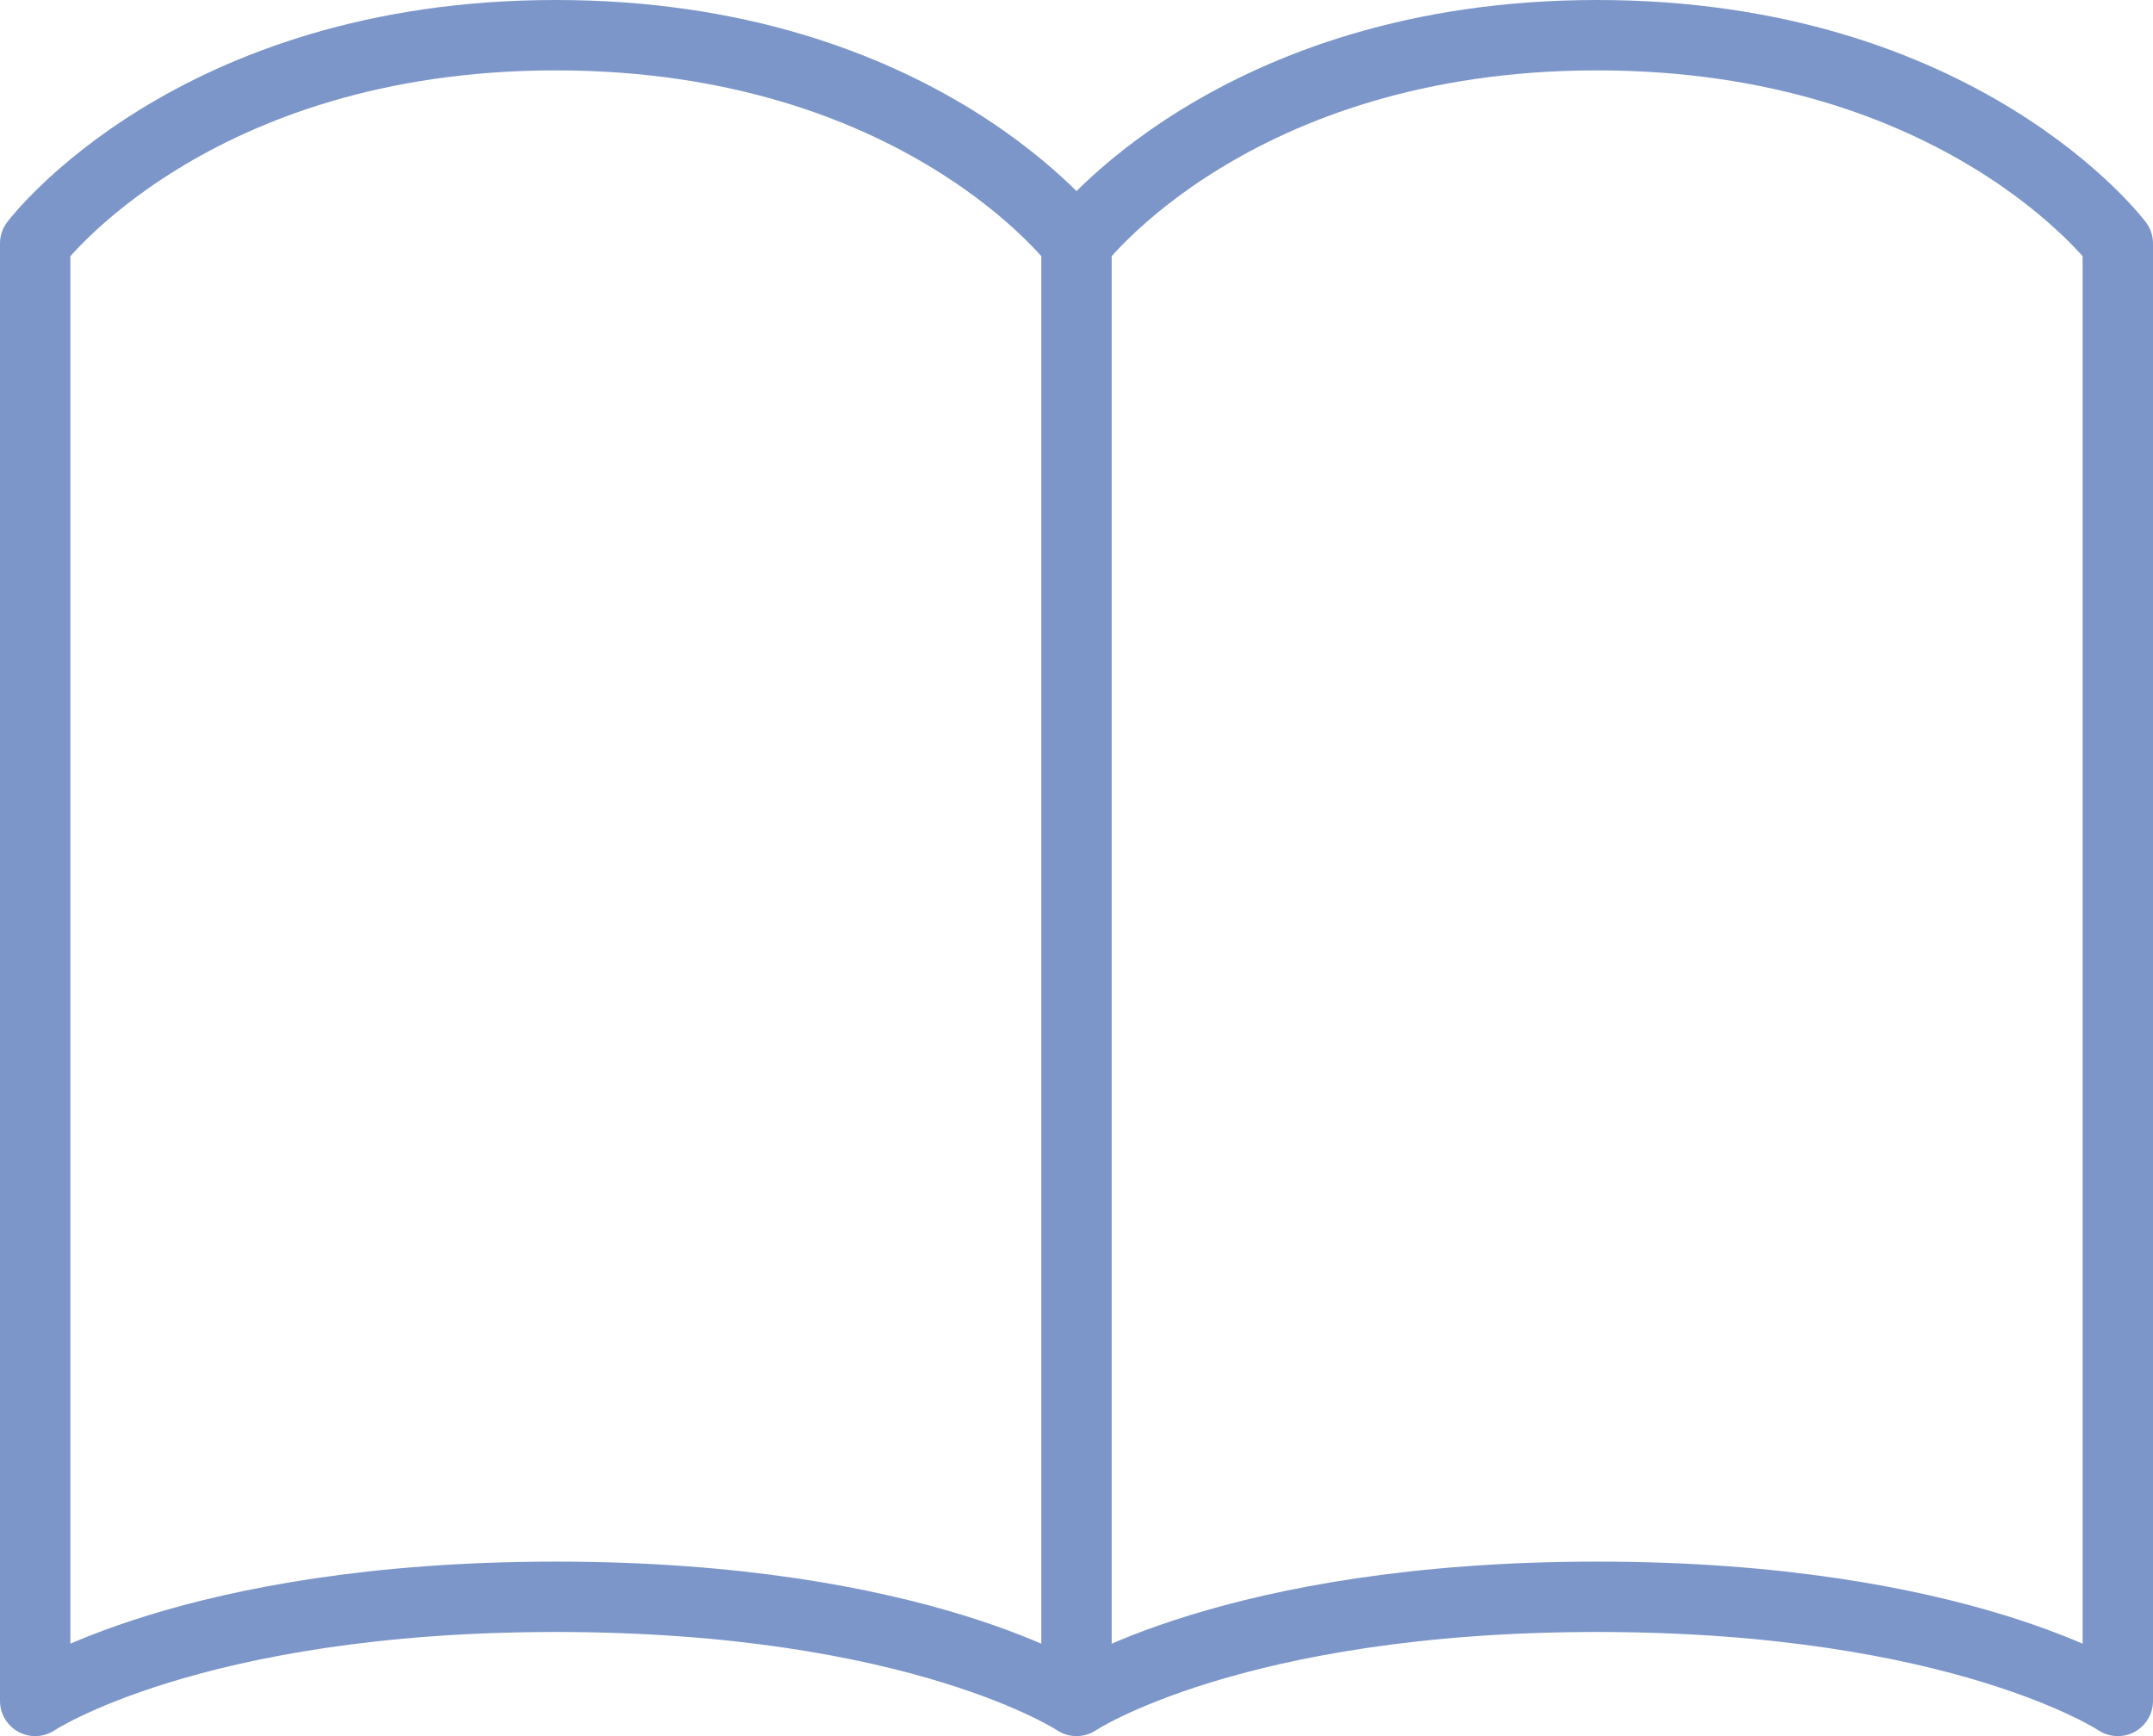
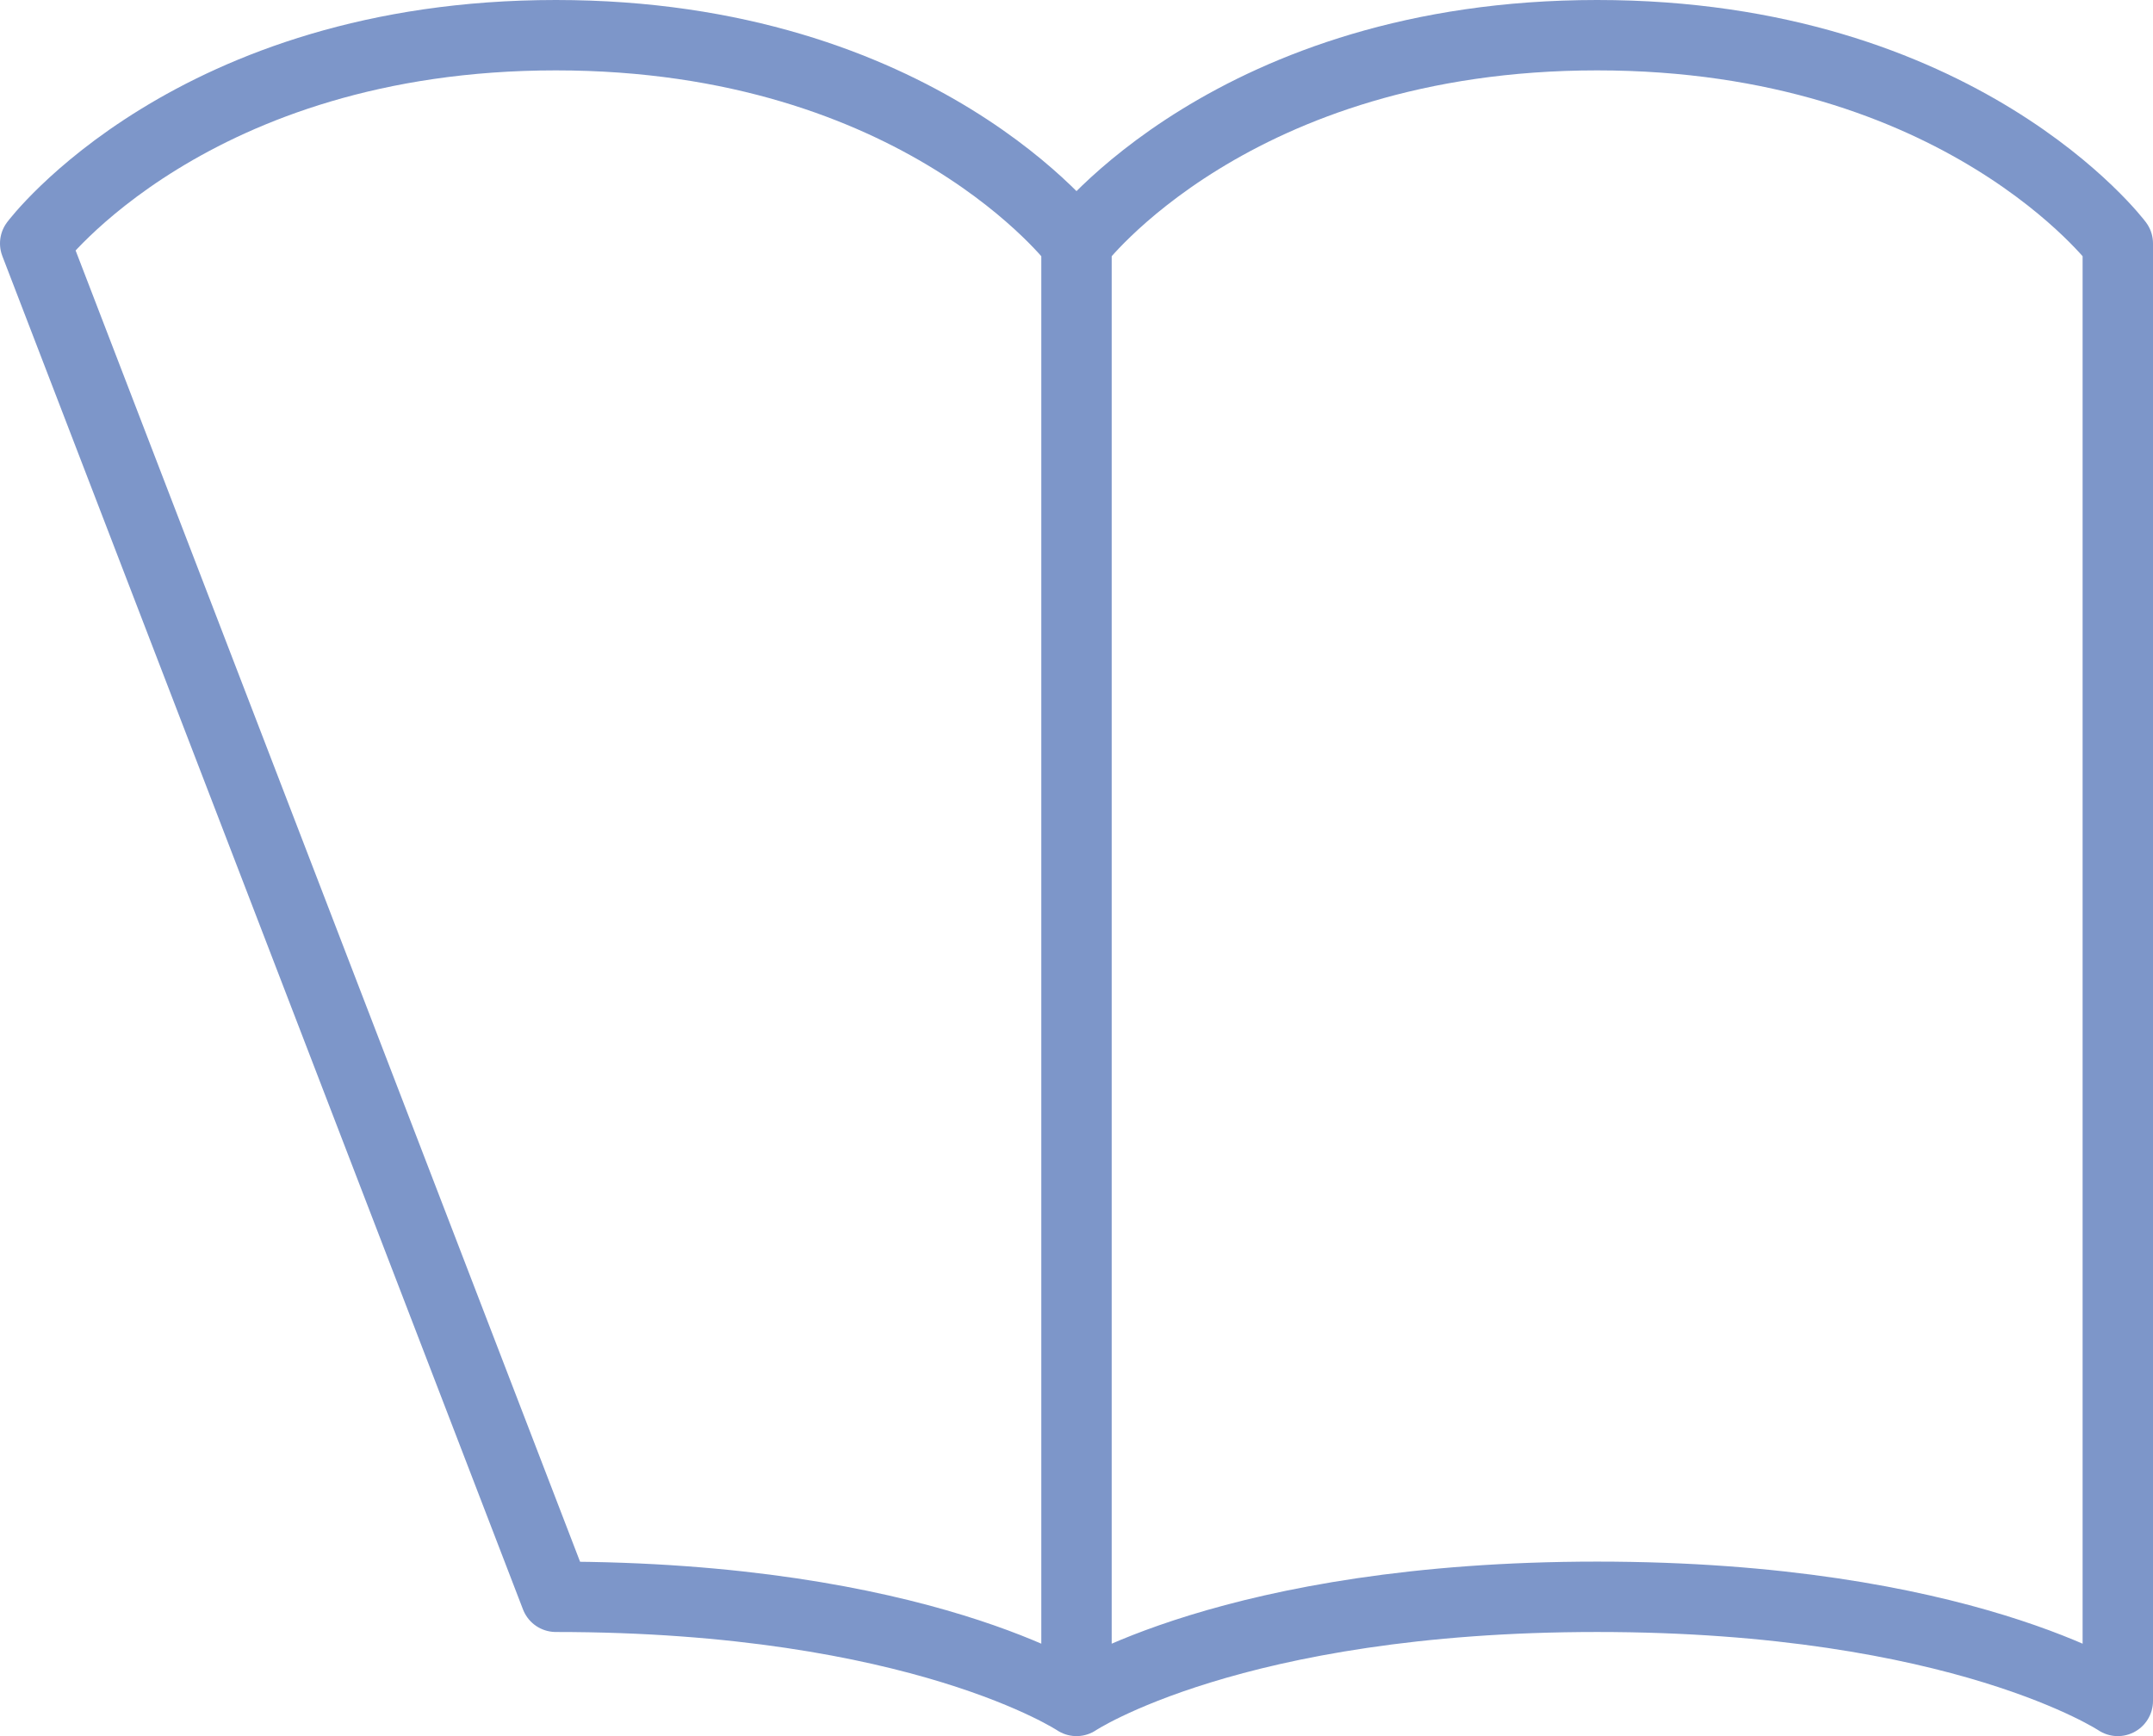
<svg xmlns="http://www.w3.org/2000/svg" width="45.88" height="37.004" viewBox="0 0 45.88 37.004">
-   <path data-name="Icon akar-book" d="M3 10.438S6.328 6 14.095 6s11.095 4.438 11.095 4.438V41.5s-3.328-2.219-11.095-2.219S3 41.5 3 41.5zm22.19 0S28.518 6 36.285 6s11.095 4.438 11.095 4.438V41.5s-3.328-2.219-11.095-2.219S25.19 41.5 25.19 41.5z" transform="translate(-2.25 -5.25)" style="fill:none;stroke:#7d96c9;stroke-linecap:round;stroke-linejoin:round;stroke-width:1.5px" />
+   <path data-name="Icon akar-book" d="M3 10.438S6.328 6 14.095 6s11.095 4.438 11.095 4.438V41.5s-3.328-2.219-11.095-2.219zm22.19 0S28.518 6 36.285 6s11.095 4.438 11.095 4.438V41.5s-3.328-2.219-11.095-2.219S25.19 41.5 25.19 41.5z" transform="translate(-2.25 -5.25)" style="fill:none;stroke:#7d96c9;stroke-linecap:round;stroke-linejoin:round;stroke-width:1.5px" />
</svg>